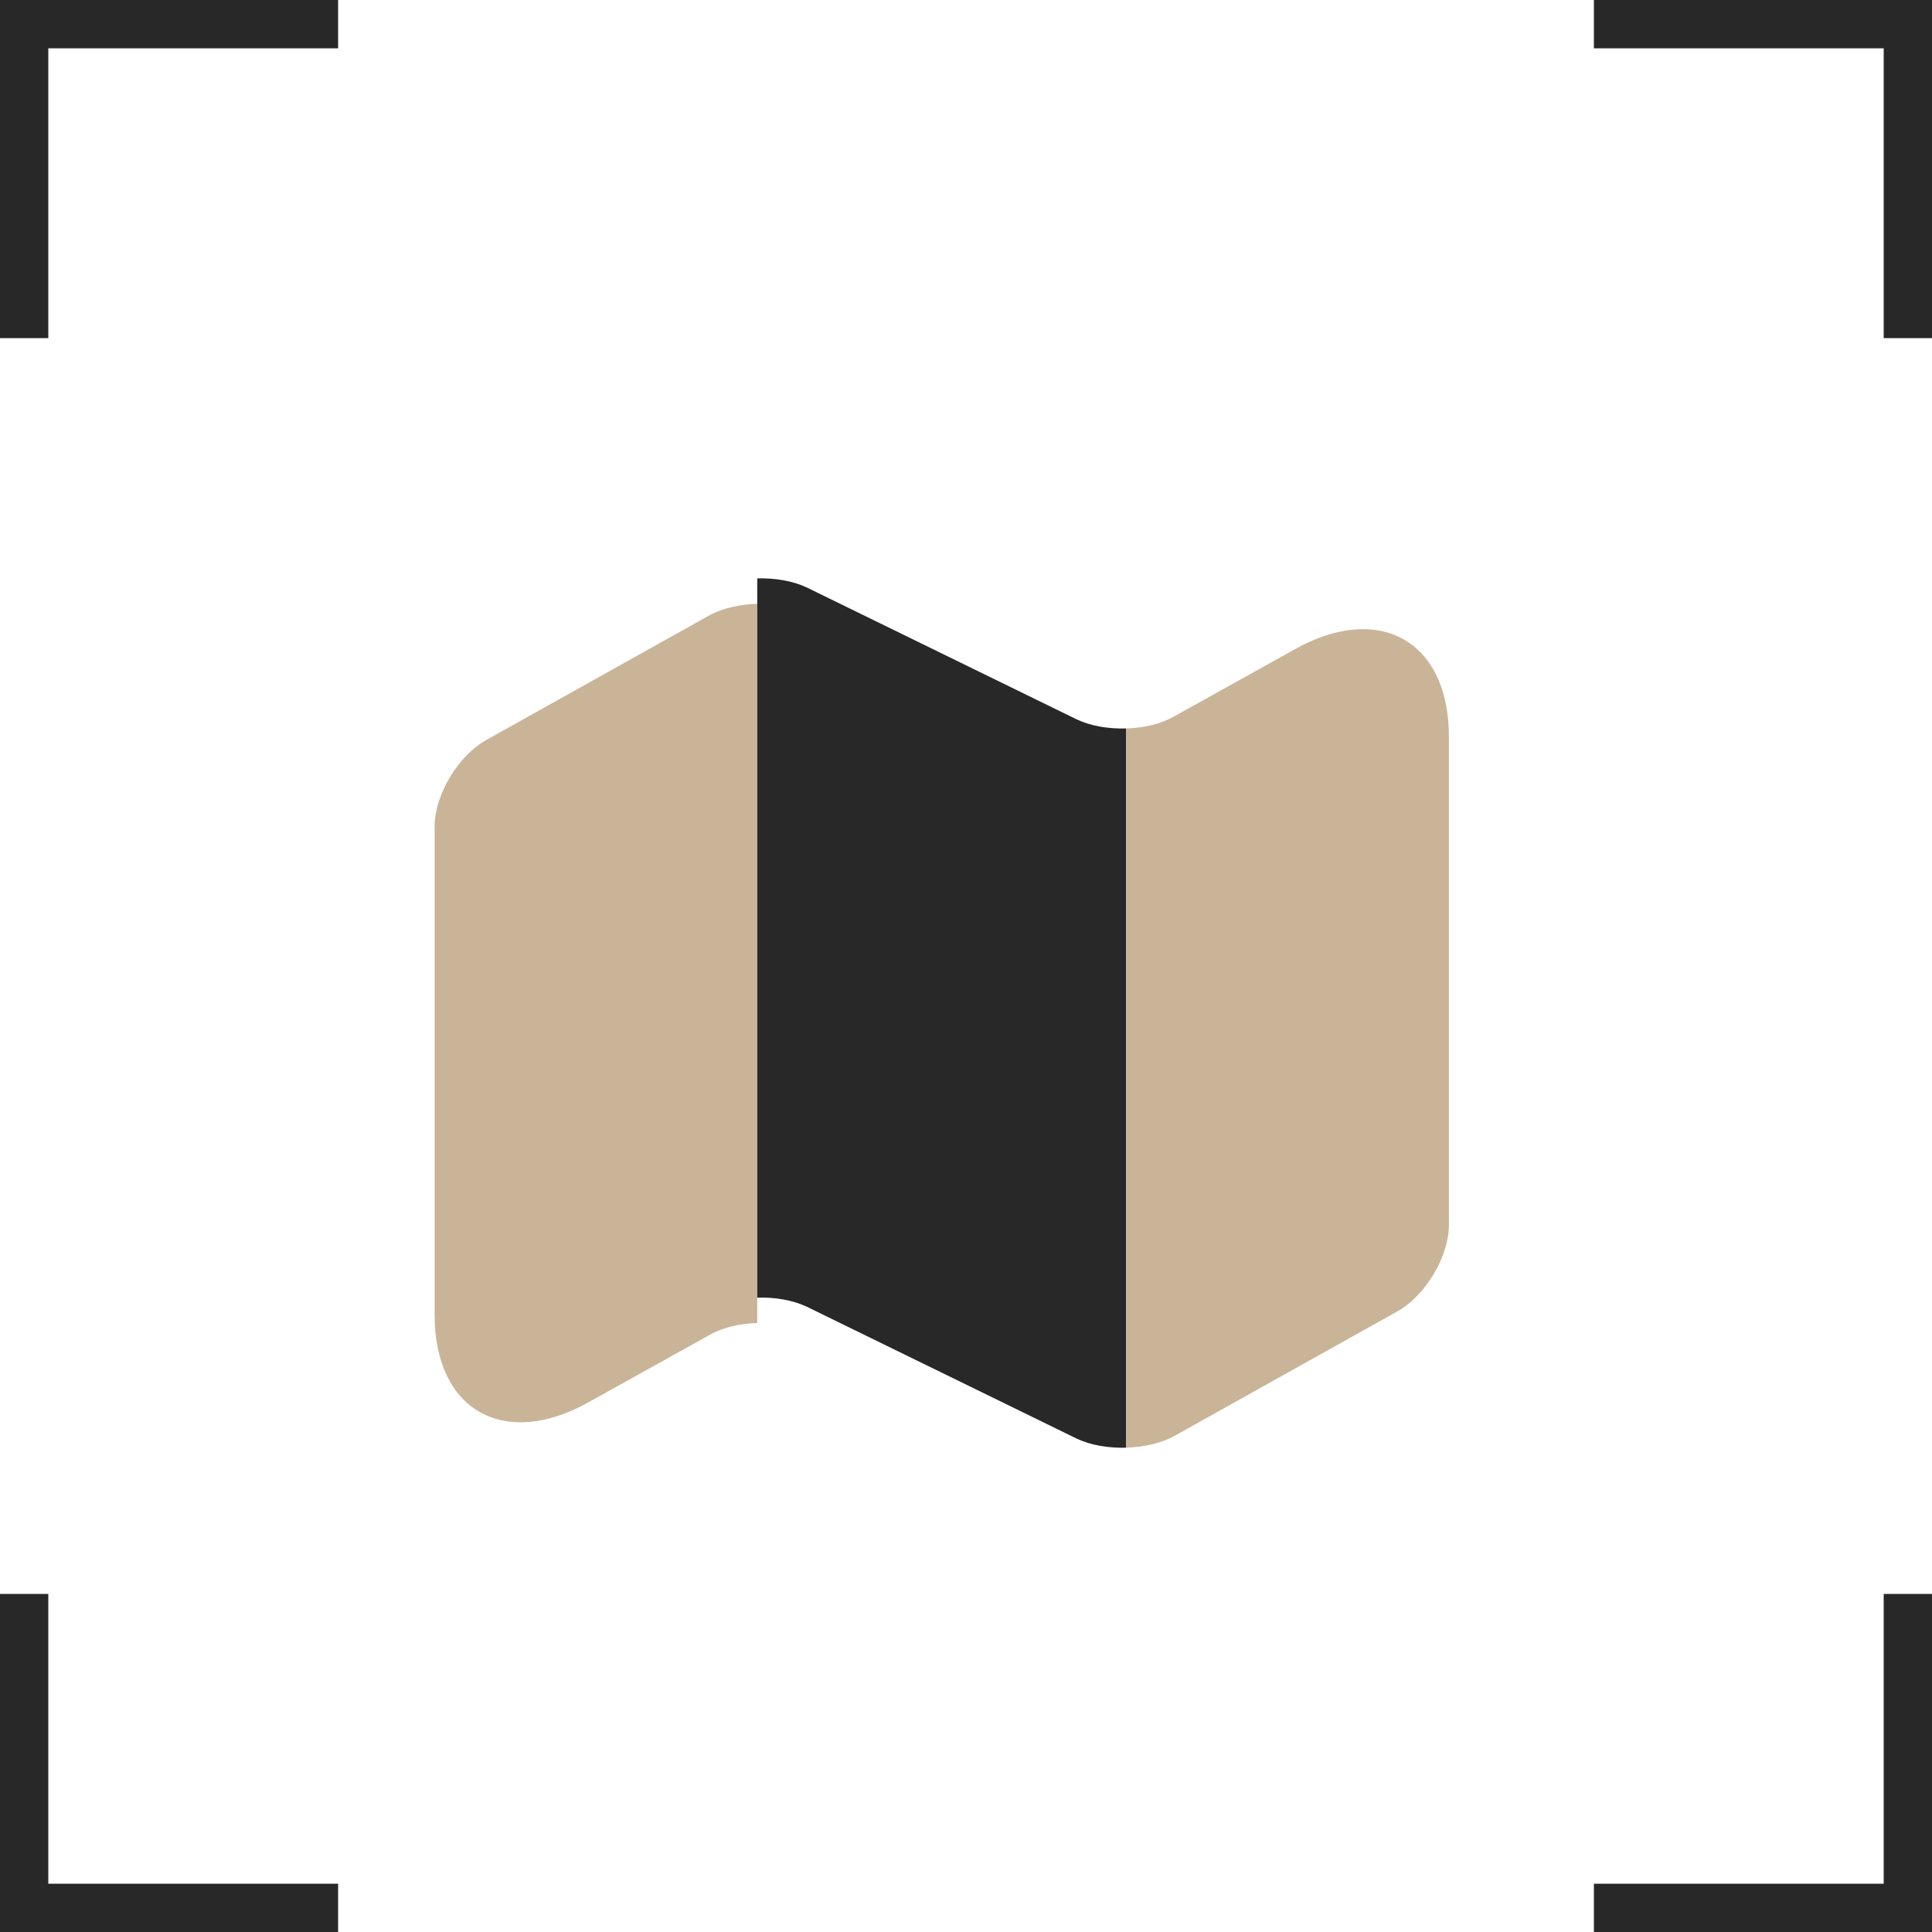
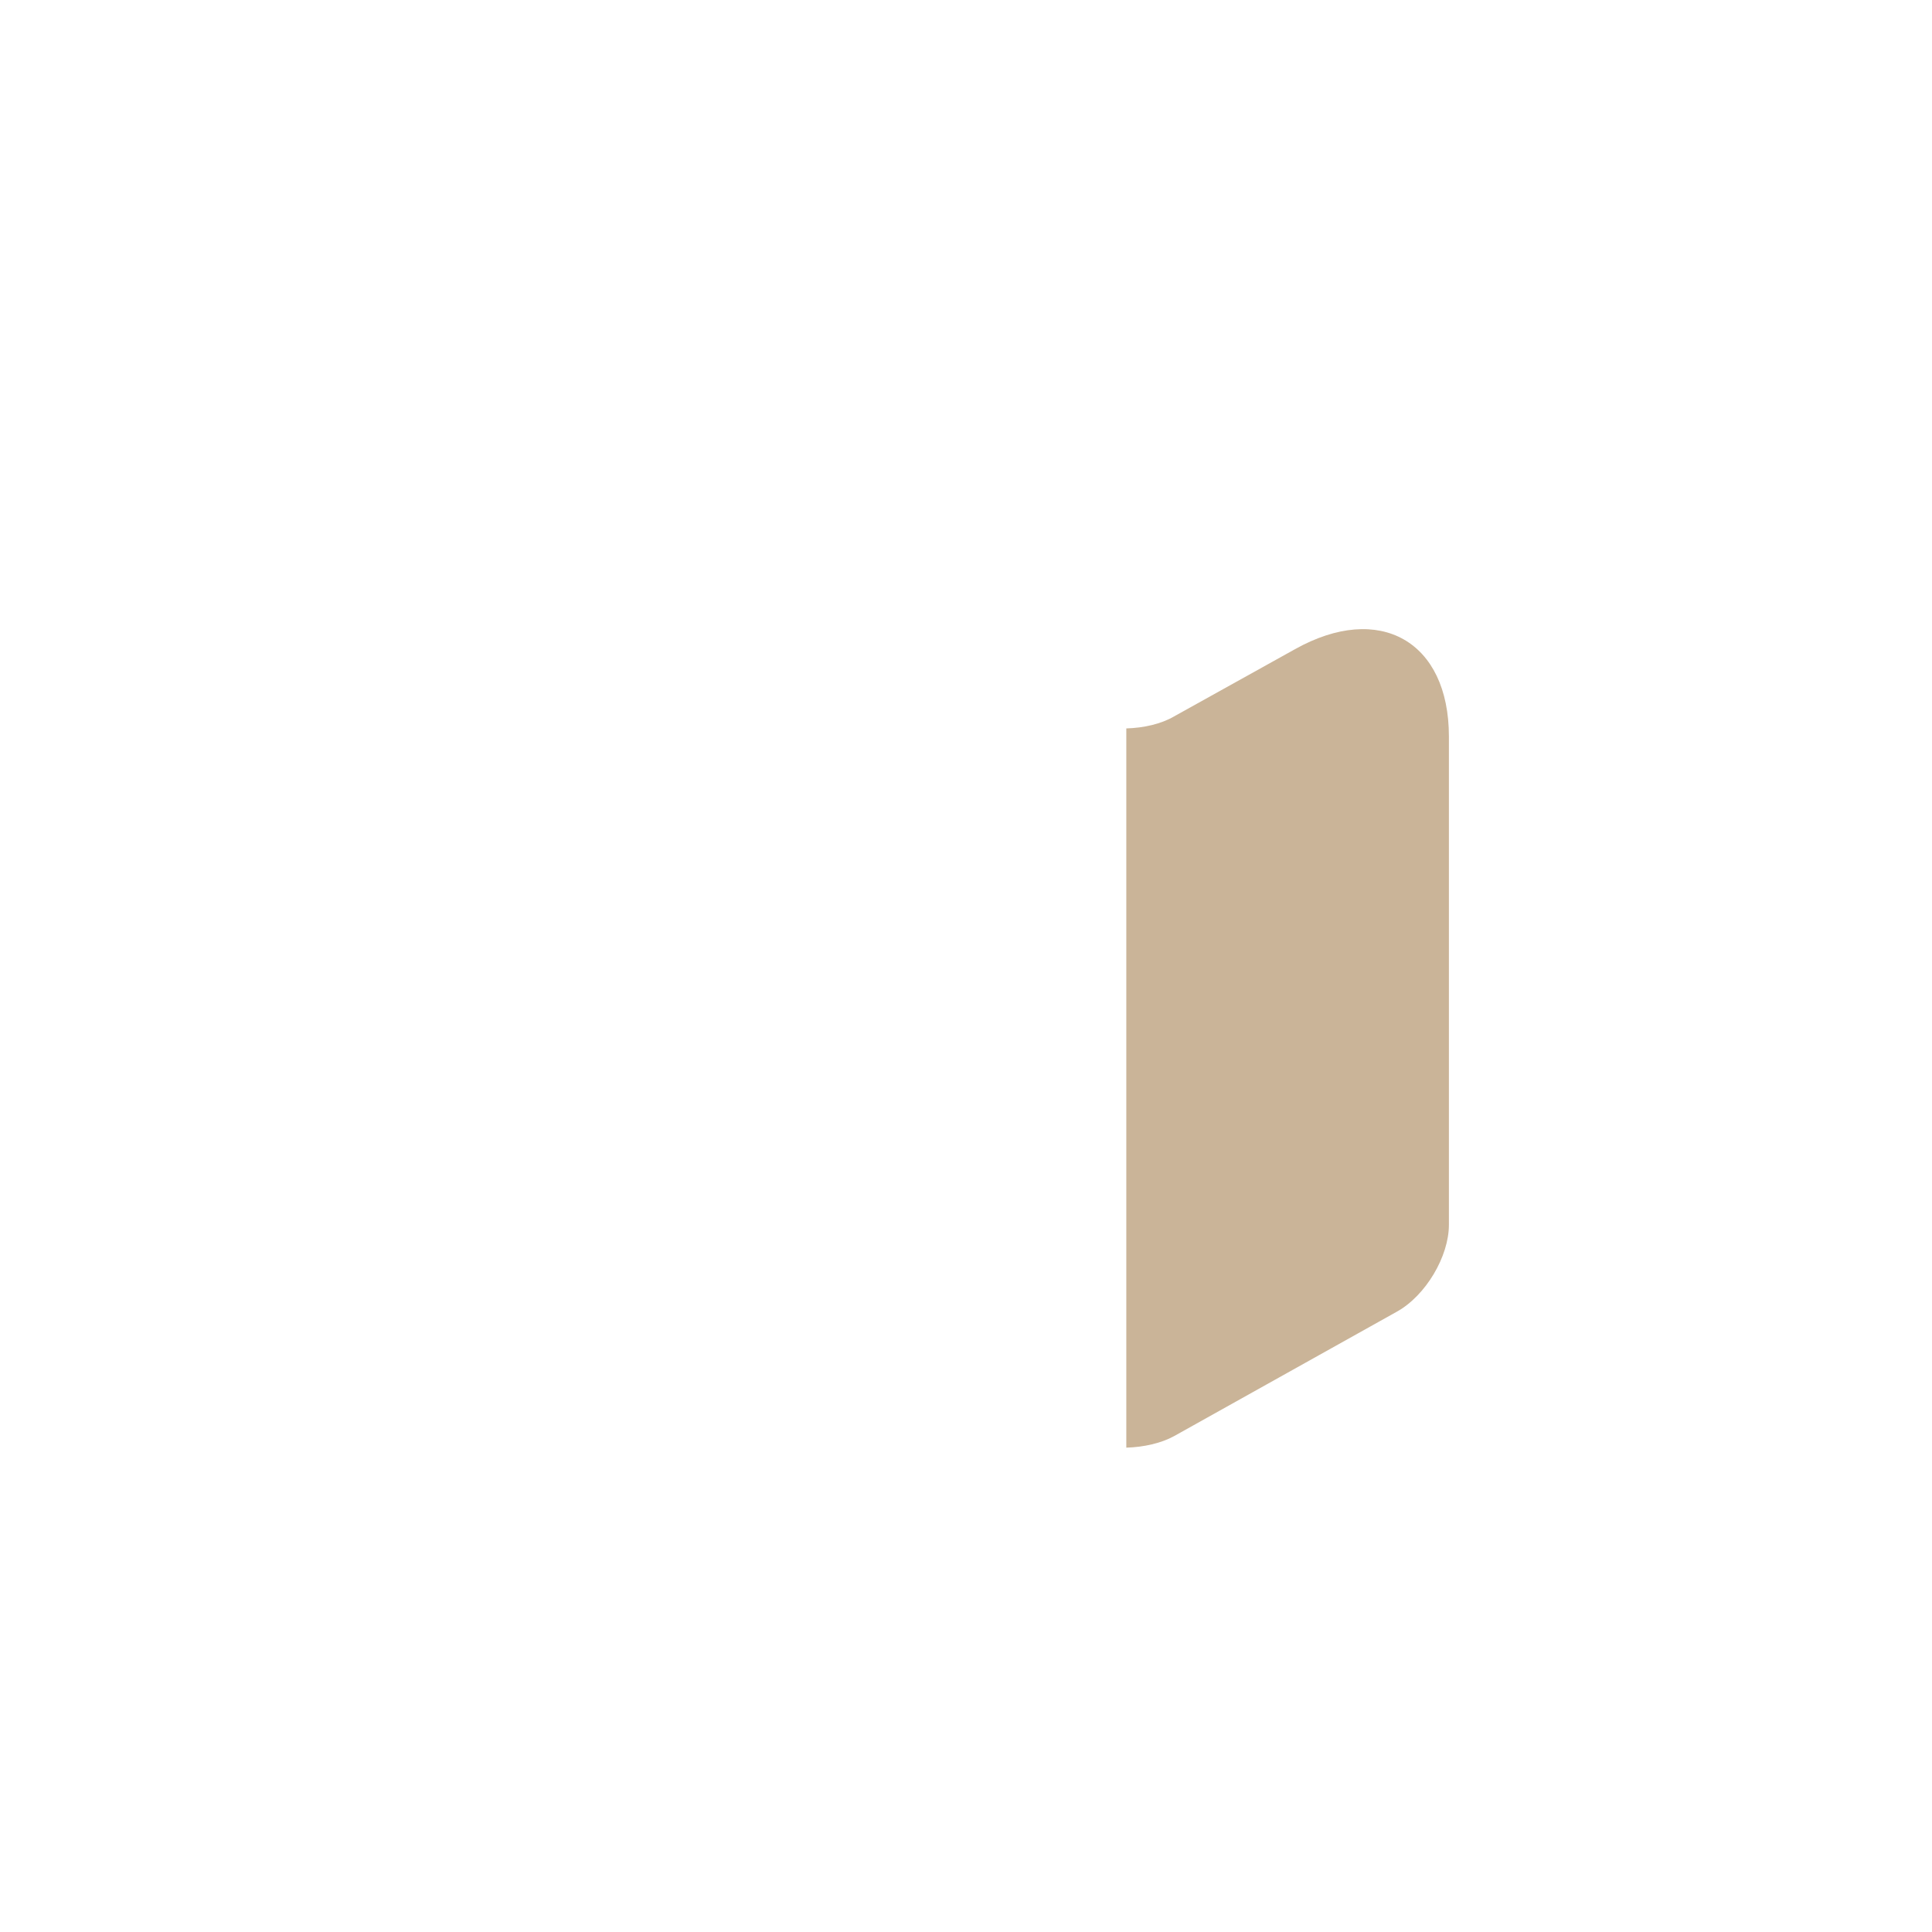
<svg xmlns="http://www.w3.org/2000/svg" viewBox="0 0 40.00 40.00" data-guides="{&quot;vertical&quot;:[],&quot;horizontal&quot;:[]}">
-   <path fill="#282828" stroke="none" fill-opacity="1" stroke-width="1" stroke-opacity="1" id="tSvg661dfdd8f" title="Path 62" d="M1 39C3 39 5 39 7 39C7 39.333 7 39.666 7 40C4.667 40 2.333 40 0 40C0 37.666 0 35.333 0 33C0.333 33 0.667 33 1 33C1 35 1 37 1 39ZM40 40C37.666 40 35.333 40 33 40C33 39.666 33 39.333 33 39C35 39 37 39 39 39C39 37 39 35 39 33C39.333 33 39.666 33 40 33C40 35.333 40 37.666 40 40ZM40 7C39.666 7 39.333 7 39 7C39 5 39 3 39 1C37 1 35 1 33 1C33 0.667 33 0.333 33 0C35.333 0 37.666 0 40 0C40 2.333 40 4.667 40 7ZM7 1C5 1 3 1 1 1C1 3 1 5 1 7C0.667 7 0.333 7 0 7C0 4.667 0 2.333 0 0C2.333 0 4.667 0 7 0C7 0.333 7 0.667 7 1Z" />
-   <path fill="#CAB498" stroke="none" fill-opacity="1" stroke-width="1" stroke-opacity="1" id="tSvg6564e44ef0" title="Path 63" d="M15.678 12.501C15.678 17.464 15.678 22.428 15.678 27.392C15.316 27.402 14.954 27.485 14.687 27.641C13.853 28.105 13.018 28.569 12.184 29.033C10.437 30.01 8.998 29.2 8.998 27.225C8.998 23.855 8.998 20.485 8.998 17.115C8.998 16.46 9.478 15.649 10.074 15.317C11.612 14.458 13.15 13.599 14.687 12.74C14.954 12.594 15.316 12.511 15.678 12.501Z" style="" />
-   <path fill="#282828" stroke="none" fill-opacity="1" stroke-width="1" stroke-opacity="1" id="tSvg13b0109dd" title="Path 64" d="M23.317 15.082C23.317 20.046 23.317 25.009 23.317 29.973C22.944 29.983 22.581 29.921 22.294 29.786C20.43 28.875 18.565 27.964 16.701 27.053C16.413 26.918 16.051 26.855 15.678 26.866C15.678 21.902 15.678 16.939 15.678 11.975C16.051 11.965 16.413 12.027 16.701 12.162C18.565 13.073 20.43 13.984 22.294 14.895C22.581 15.03 22.944 15.093 23.317 15.082Z" style="" />
  <path fill="#CAB498" stroke="none" fill-opacity="1" stroke-width="1" stroke-opacity="1" id="tSvg807f21a8a7" title="Path 65" d="M29.998 15.248C29.998 18.618 29.998 21.988 29.998 25.358C29.998 26.013 29.519 26.823 28.922 27.156C27.385 28.015 25.847 28.874 24.309 29.733C24.043 29.879 23.681 29.962 23.319 29.972C23.319 25.009 23.319 20.045 23.319 15.081C23.681 15.071 24.043 14.988 24.309 14.832C25.144 14.368 25.978 13.904 26.813 13.44C28.56 12.463 29.998 13.273 29.998 15.248Z" style="" />
  <defs />
</svg>